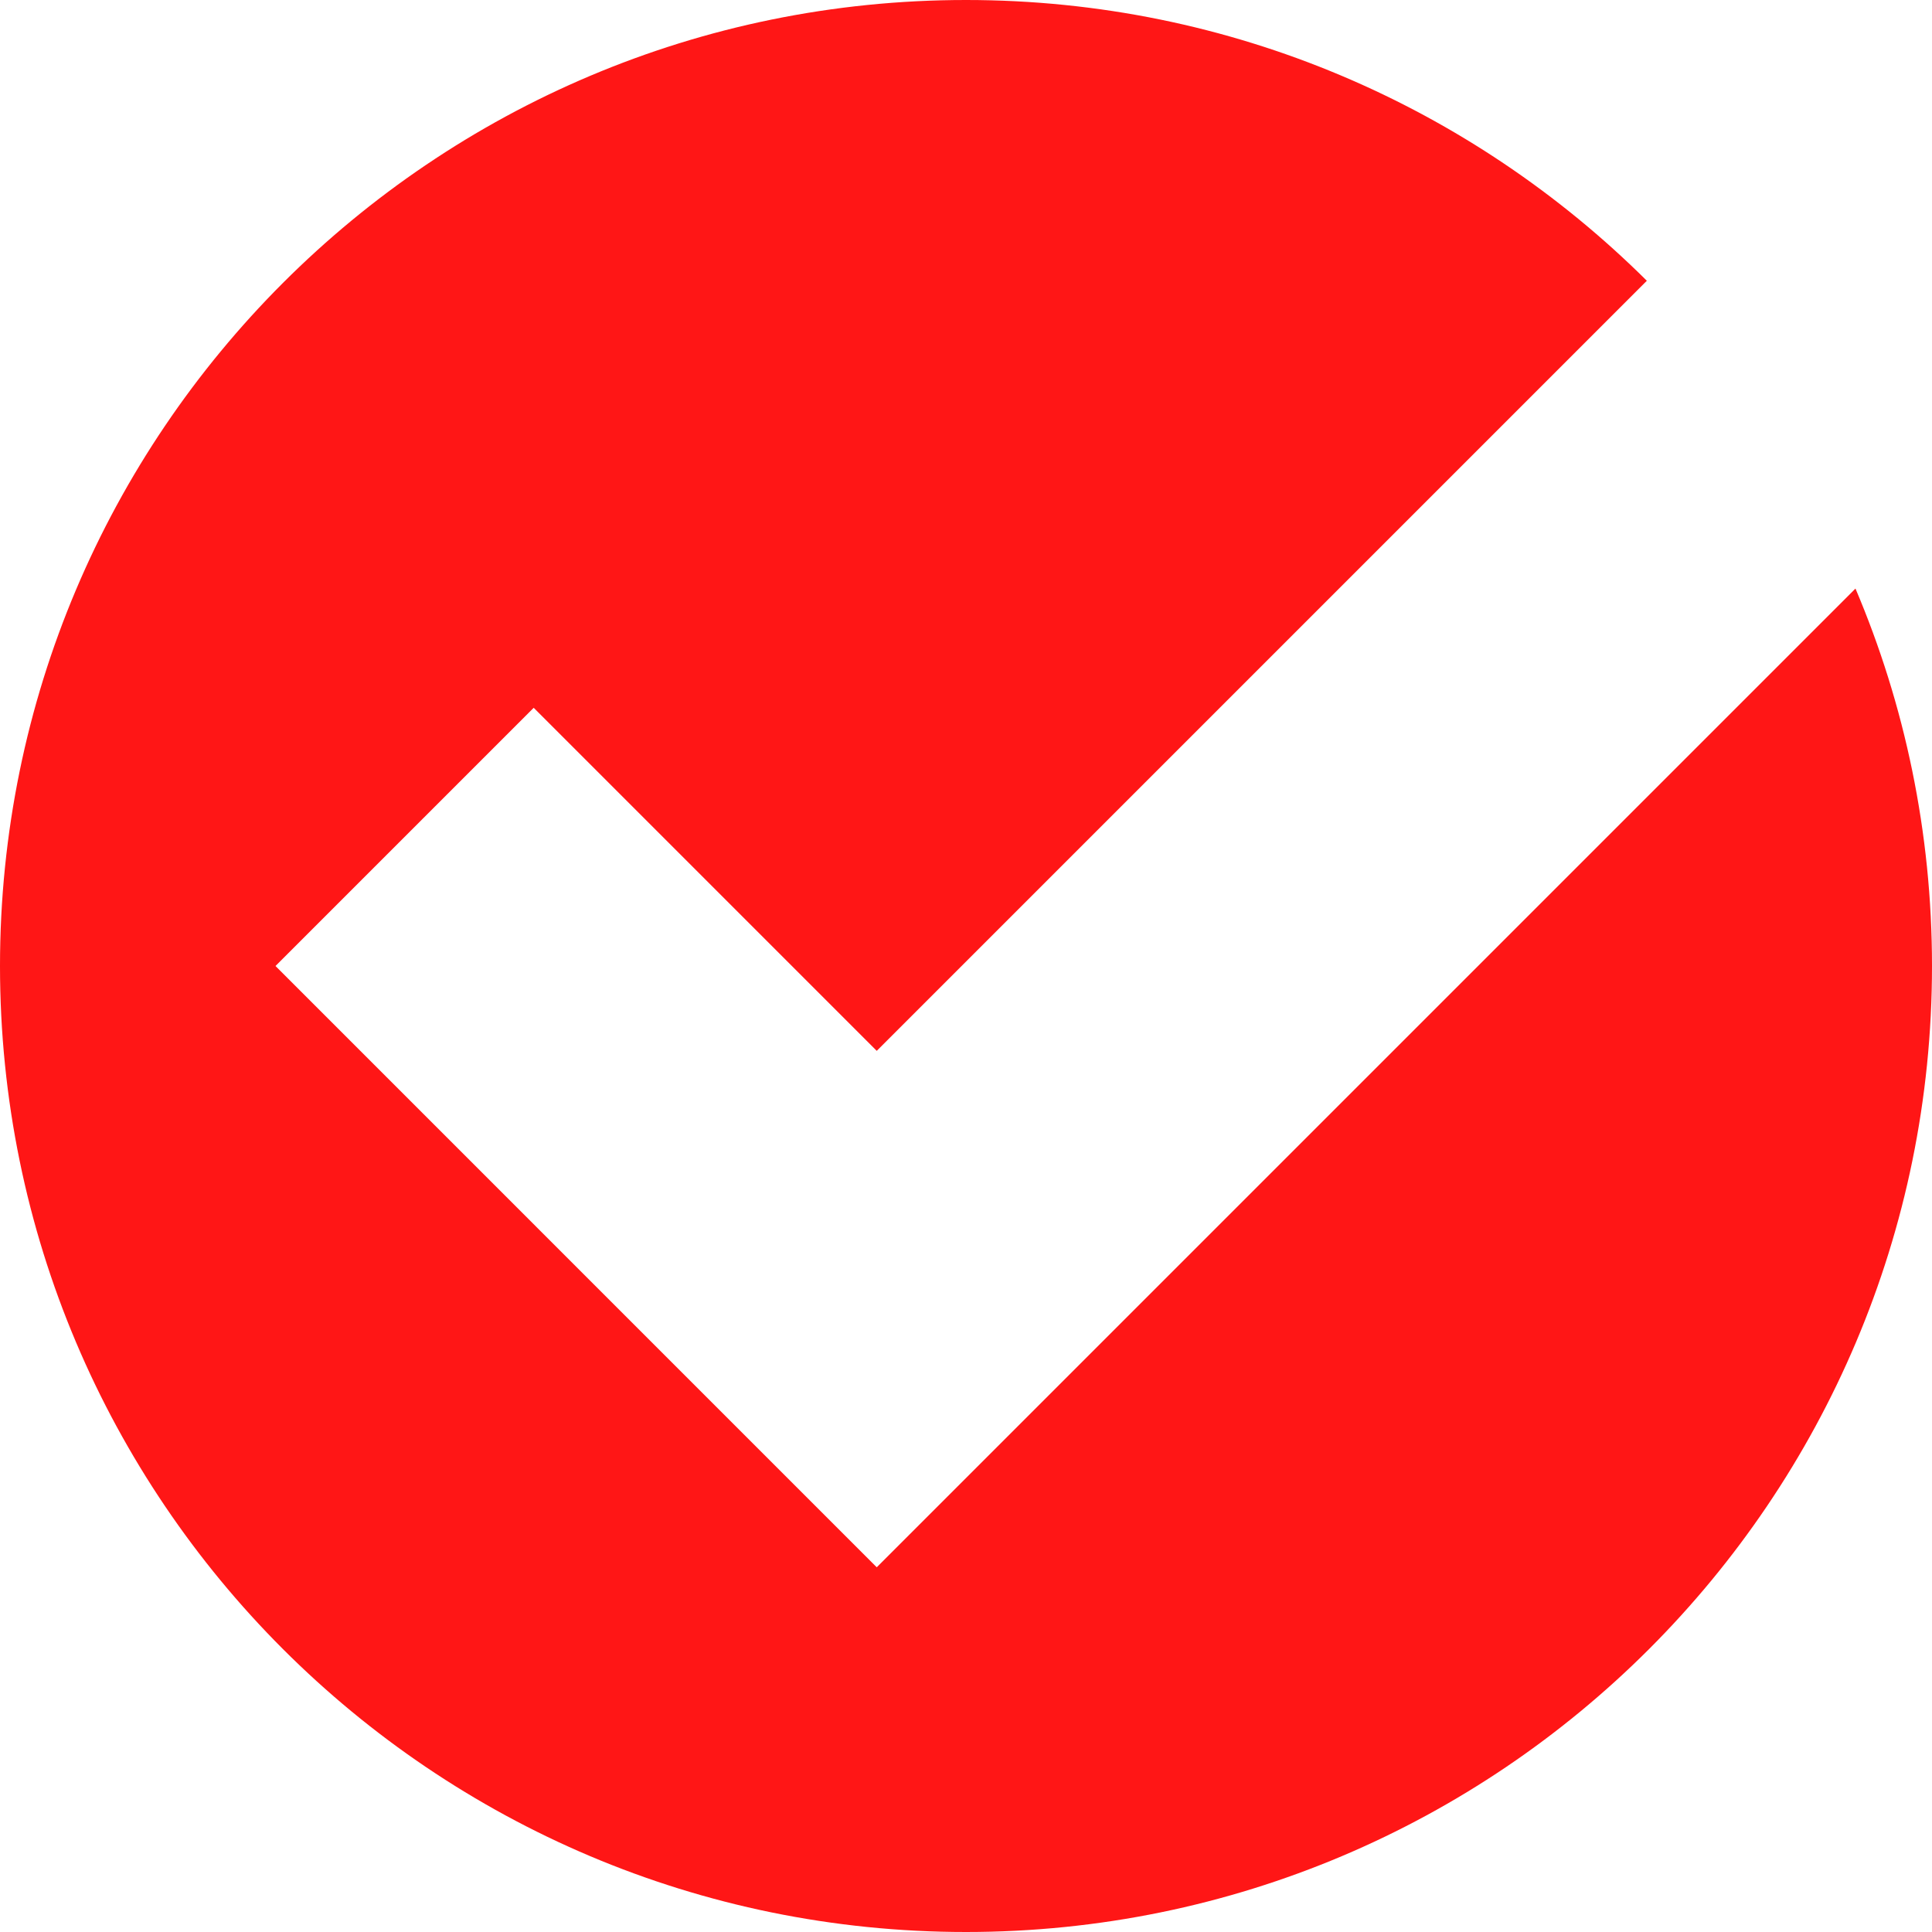
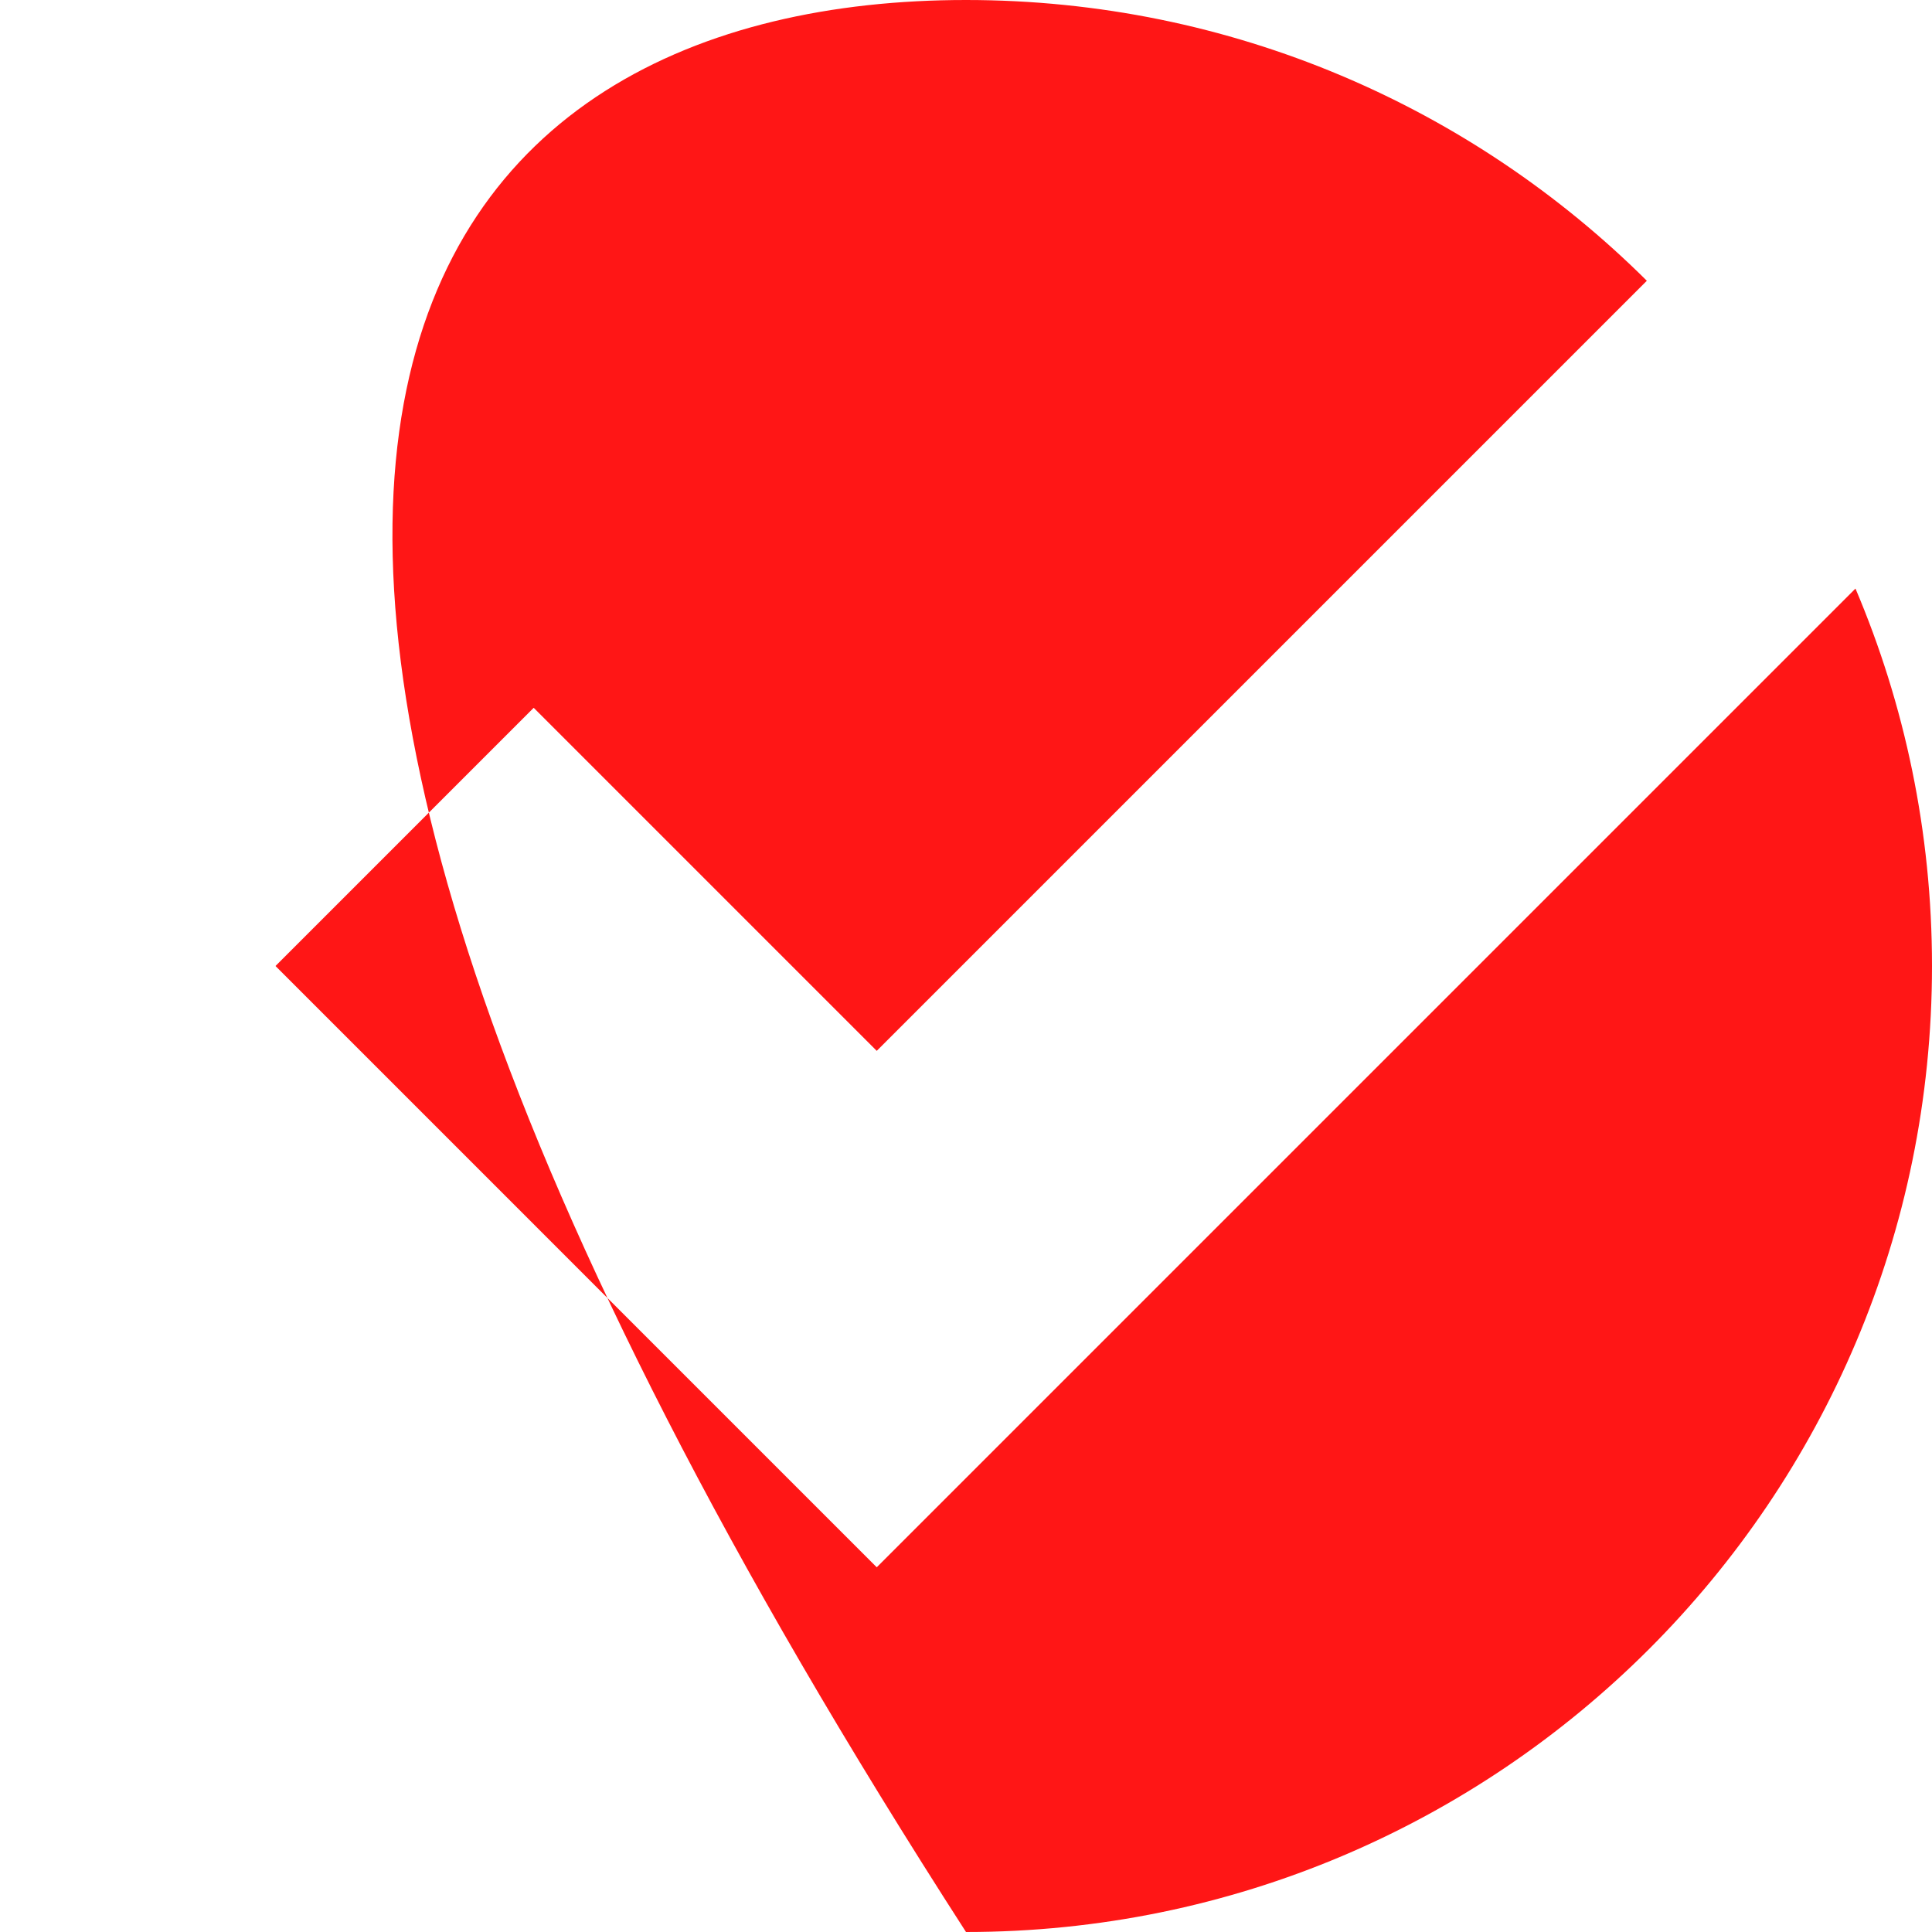
<svg xmlns="http://www.w3.org/2000/svg" version="1.1" x="0px" y="0px" viewBox="0 0 100 100" style="enable-background:new 0 0 100 100;" xml:space="preserve" width="69px" height="69px" class="" fill="rgba(255, 22, 22, 1)">
  <g>
-     <path d="M96.039,30.464C98.588,36.465,100,43.067,100,50c0,27.615-22.386,50-50,50S0,77.614,0,50C0,22.386,22.386,0,50,0   c13.749,0,26.201,5.551,35.24,14.532l-39.86,39.86L27.624,36.635L14.259,50L45.38,81.122L96.039,30.464z" />
+     <path d="M96.039,30.464C98.588,36.465,100,43.067,100,50c0,27.615-22.386,50-50,50C0,22.386,22.386,0,50,0   c13.749,0,26.201,5.551,35.24,14.532l-39.86,39.86L27.624,36.635L14.259,50L45.38,81.122L96.039,30.464z" />
  </g>
</svg>